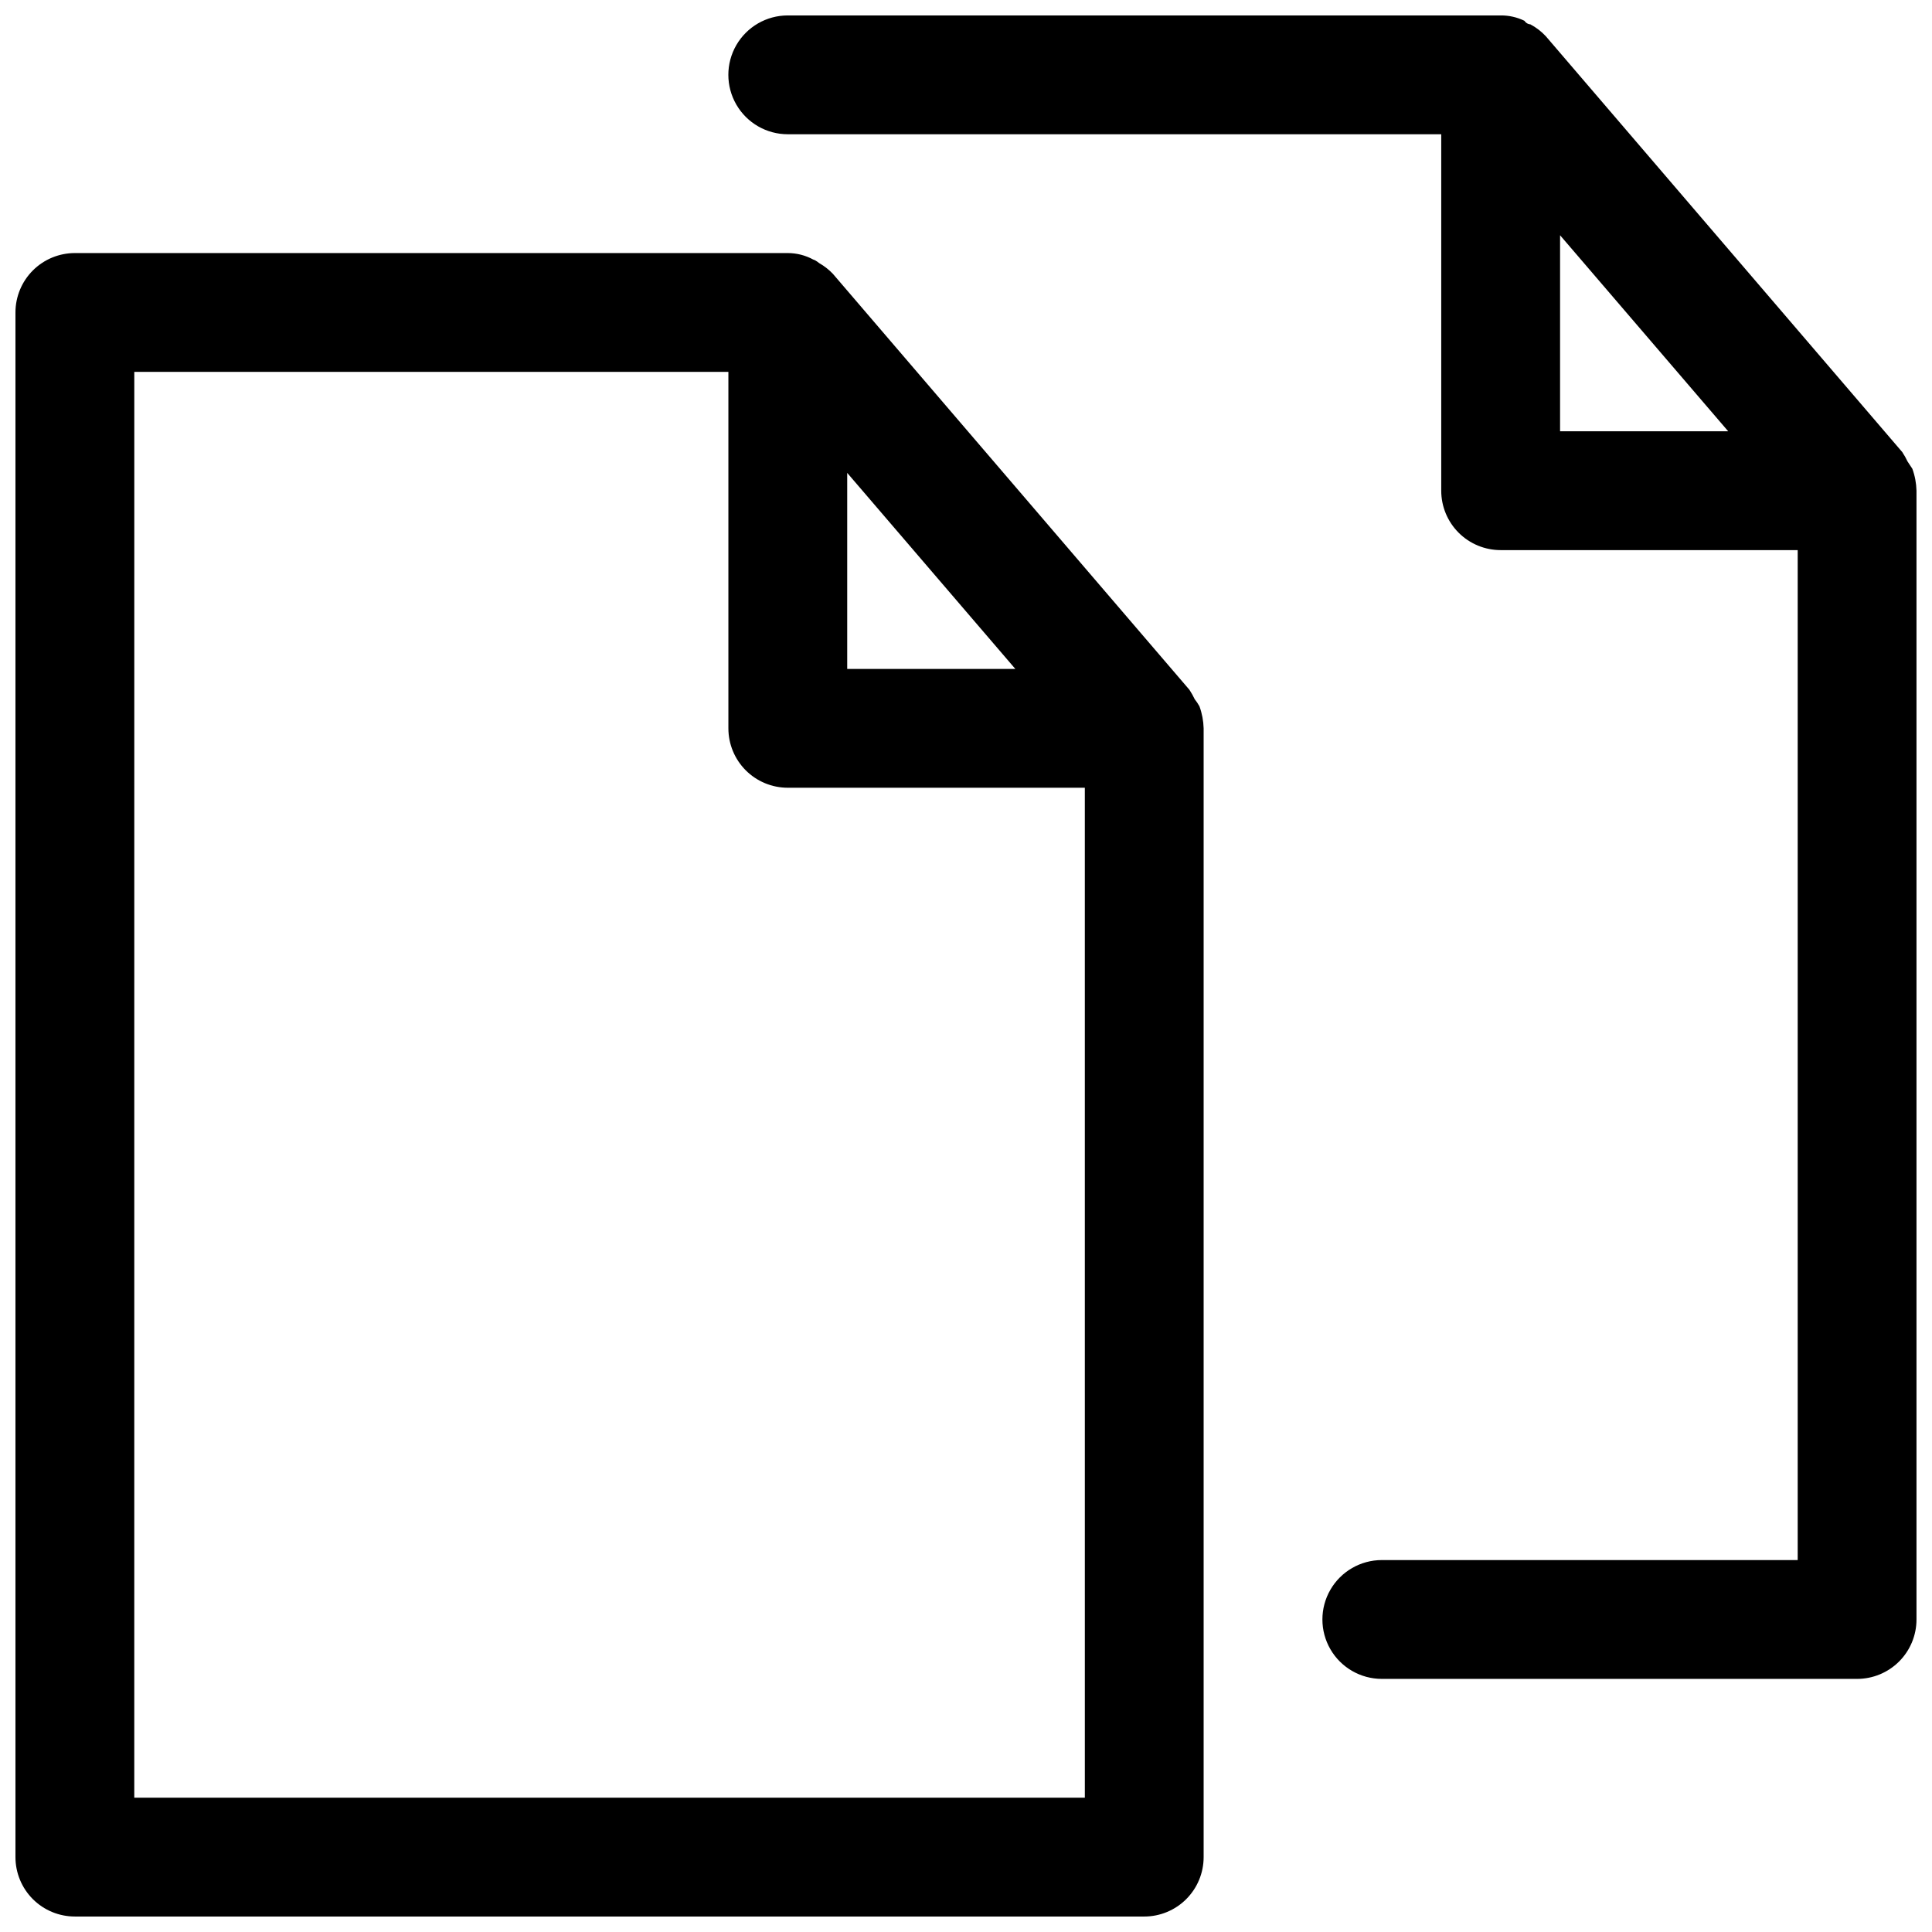
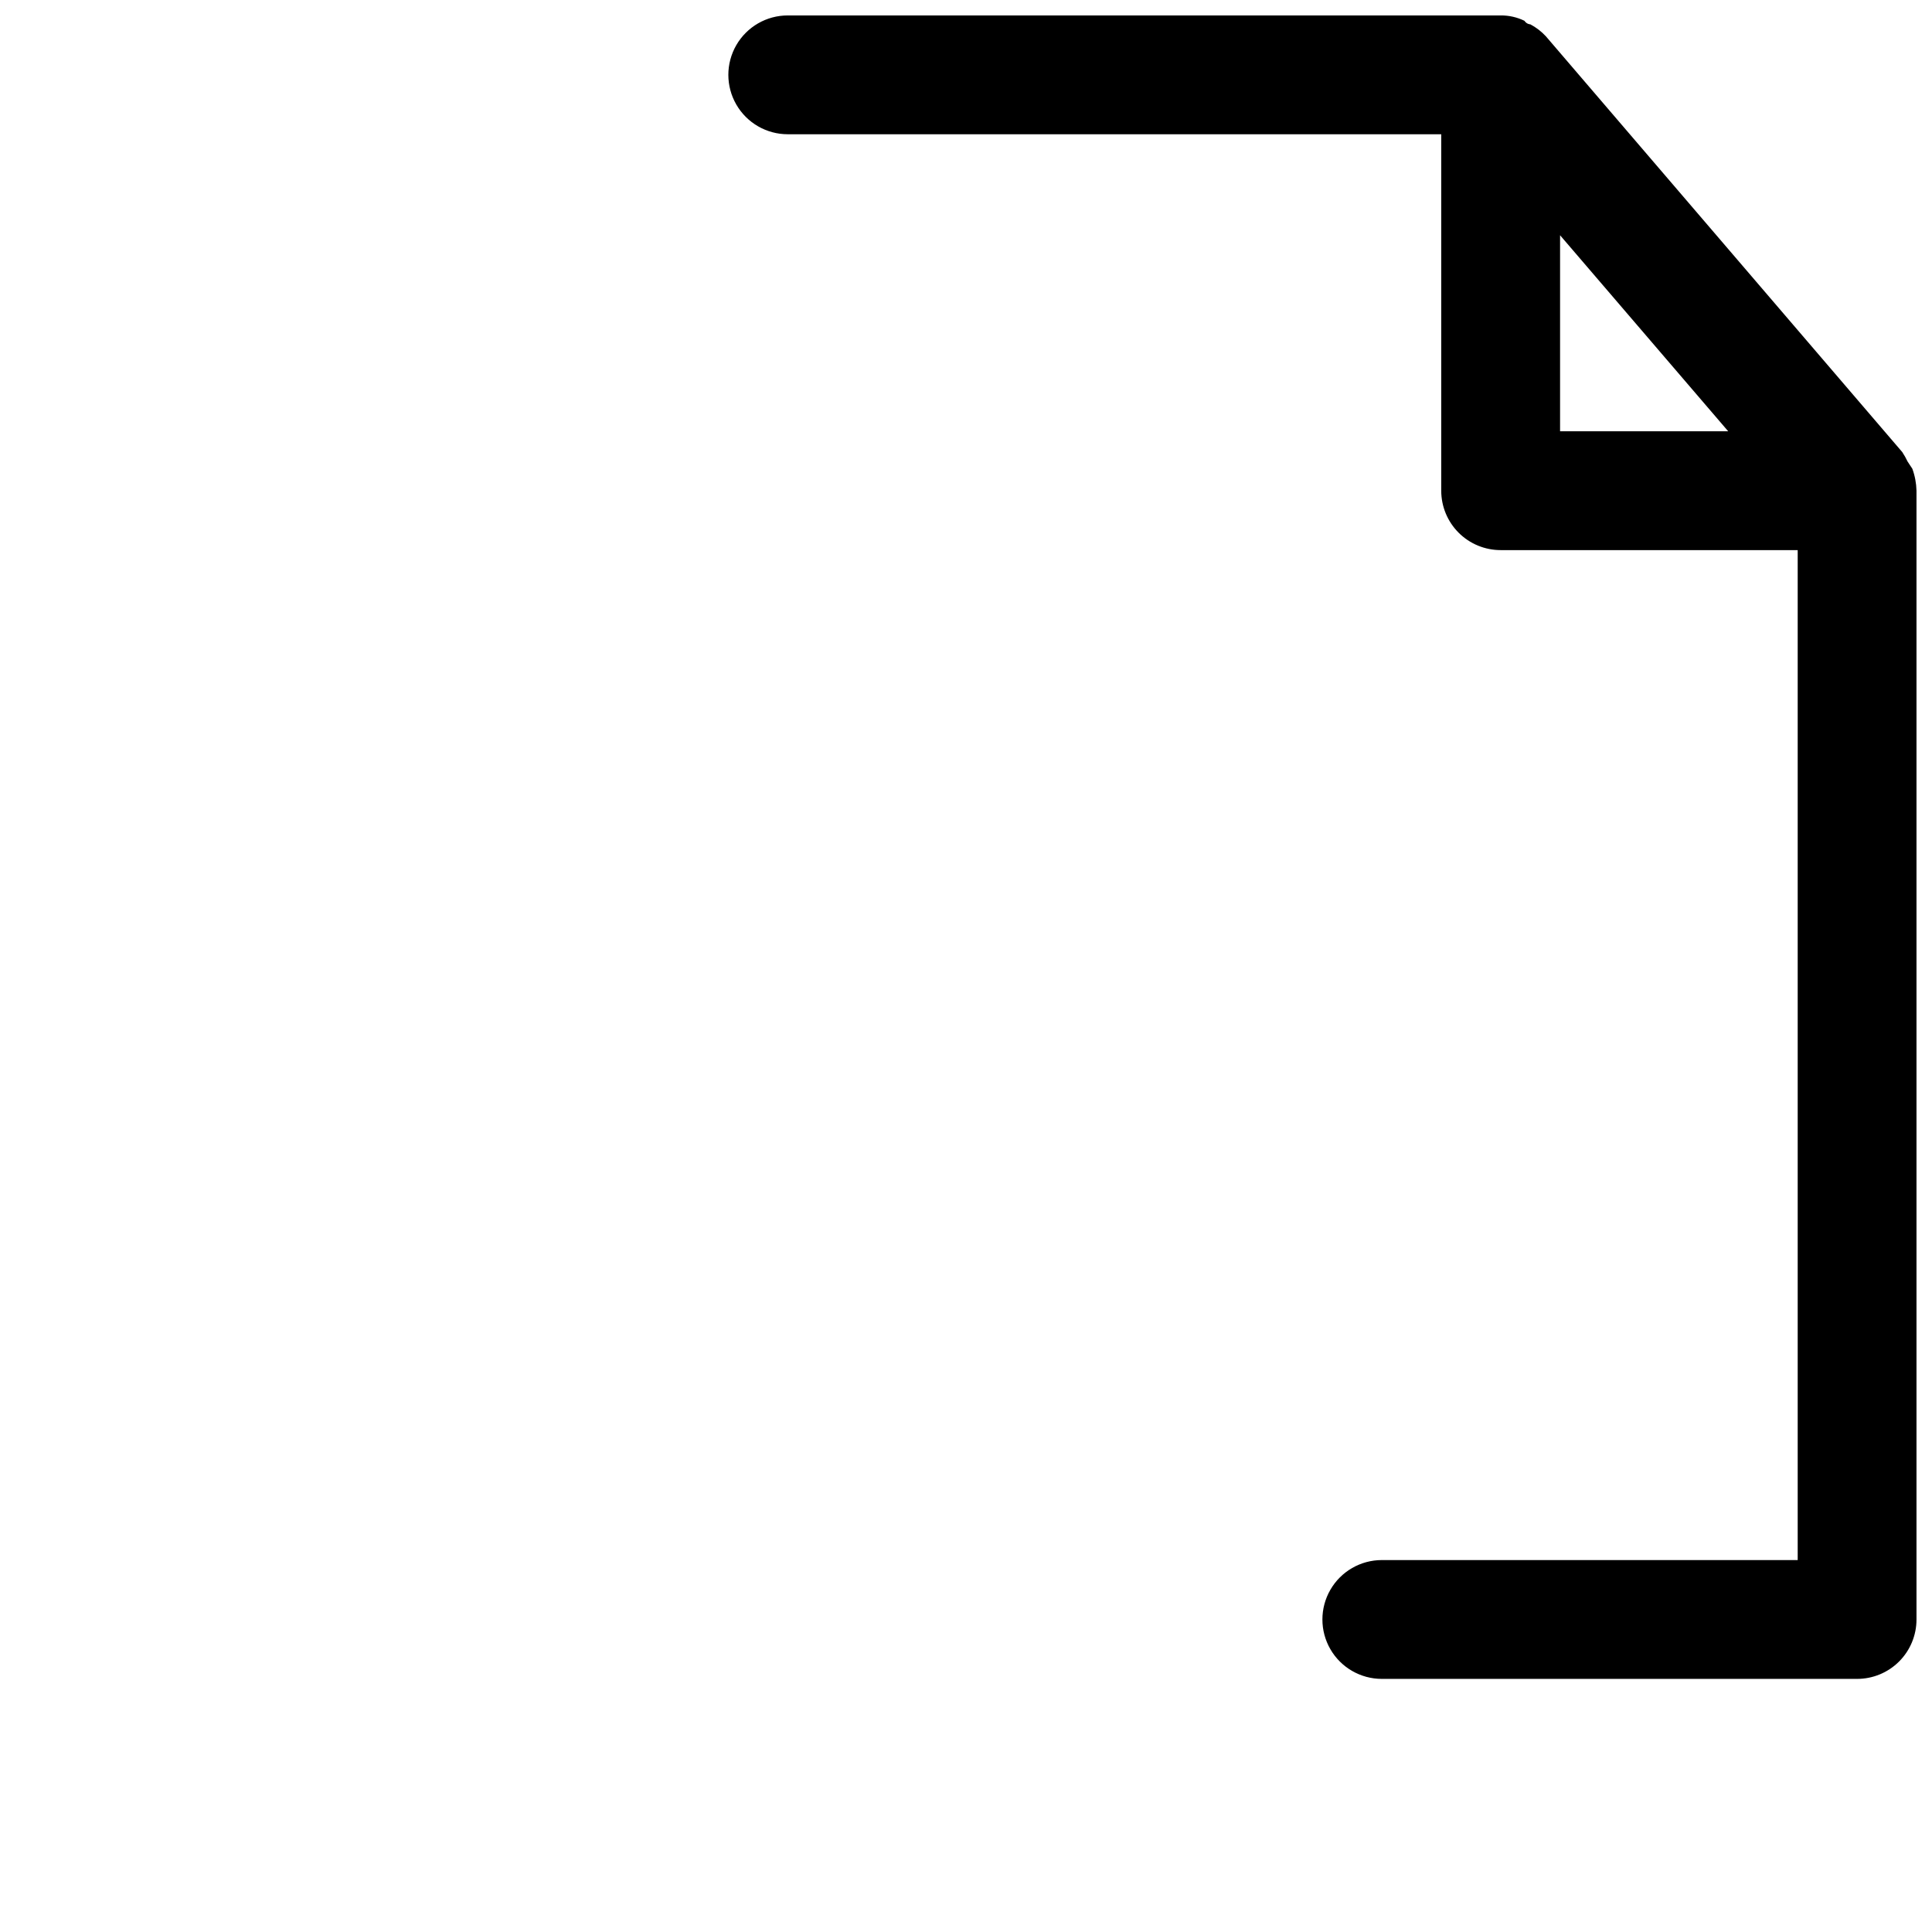
<svg xmlns="http://www.w3.org/2000/svg" width="800px" height="800px" version="1.1" viewBox="144 144 512 512">
  <defs>
    <clipPath id="b">
      <path d="m337 148.09h314.9v440.91h-314.9z" />
    </clipPath>
    <clipPath id="a">
-       <path d="m148.09 211h314.91v440.9h-314.91z" />
-     </clipPath>
+       </clipPath>
  </defs>
  <g>
    <g clip-path="url(#b)">
      <path d="m649.54 266.33c-0.414-0.871-0.887-1.715-1.418-2.519l-94.465-110.21c-1.18-1.27-2.566-2.332-4.094-3.148 0 0-0.945 0-1.574-0.945-1.961-0.953-4.117-1.438-6.297-1.418h-188.93c-5.625 0-10.82 3-13.633 7.871s-2.812 10.875 0 15.746c2.812 4.871 8.008 7.871 13.633 7.871h173.18v94.465c0 4.176 1.66 8.18 4.613 11.133 2.953 2.953 6.957 4.609 11.133 4.609h78.719v267.65h-110.21c-5.625 0-10.824 3.004-13.637 7.875s-2.812 10.871 0 15.742c2.812 4.871 8.012 7.871 13.637 7.871h125.95c4.176 0 8.18-1.656 11.133-4.609s4.609-6.957 4.609-11.133v-299.14c-0.047-1.988-0.418-3.957-1.102-5.824zm-92.105-8.031v-51.953l44.559 51.953z" />
    </g>
    <g clip-path="url(#a)">
      <path d="m163.84 651.9h283.39c4.176 0 8.18-1.656 11.133-4.609s4.613-6.957 4.613-11.133v-299.14c-0.051-1.988-0.422-3.957-1.105-5.828-0.363-0.664-0.785-1.297-1.258-1.887-0.41-0.875-0.887-1.715-1.418-2.519l-94.465-110.21c-1.059-1.117-2.281-2.074-3.621-2.836 0 0-0.945-0.789-1.574-0.945-2.074-1.133-4.402-1.727-6.769-1.73h-188.93c-4.172 0-8.18 1.66-11.133 4.609-2.949 2.953-4.609 6.957-4.609 11.133v409.35c0 4.176 1.66 8.18 4.609 11.133 2.953 2.953 6.961 4.609 11.133 4.609zm204.68-382.58 44.555 51.953h-44.555zm-188.93-26.766h157.44v94.465c0 4.176 1.656 8.18 4.609 11.133 2.953 2.953 6.957 4.609 11.133 4.609h78.719l0.004 267.65h-251.91z" />
    </g>
  </g>
</svg>